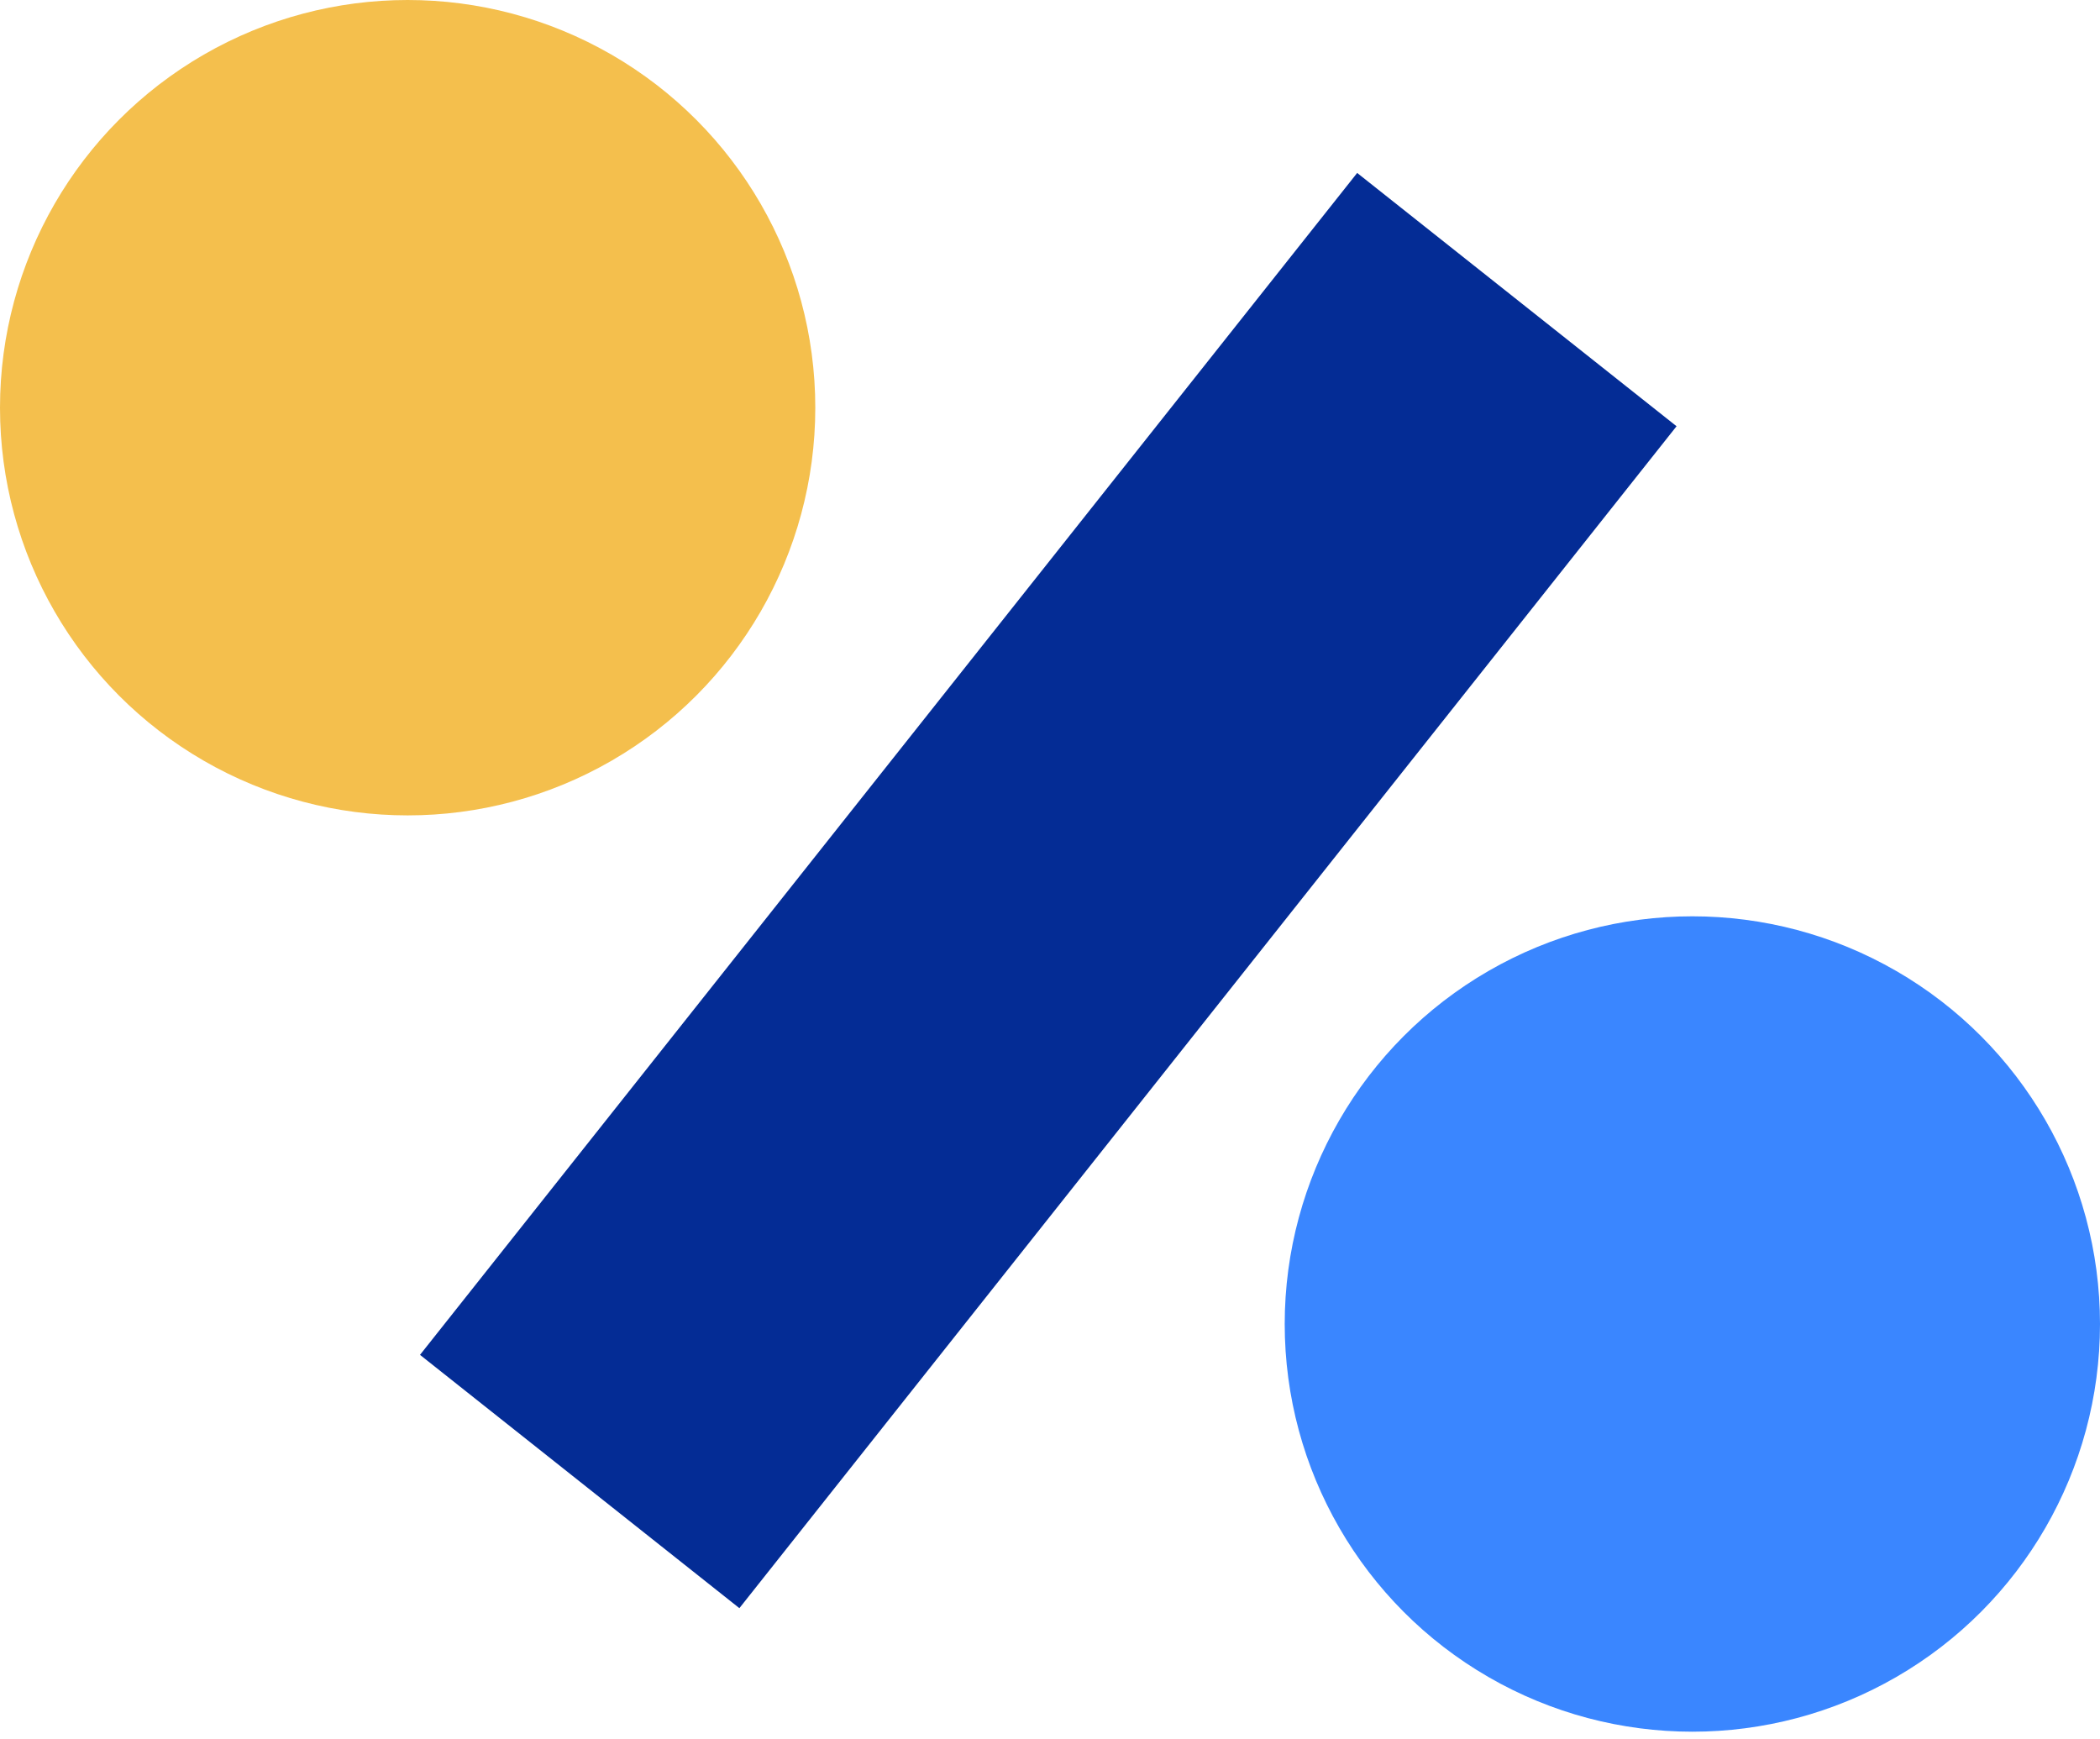
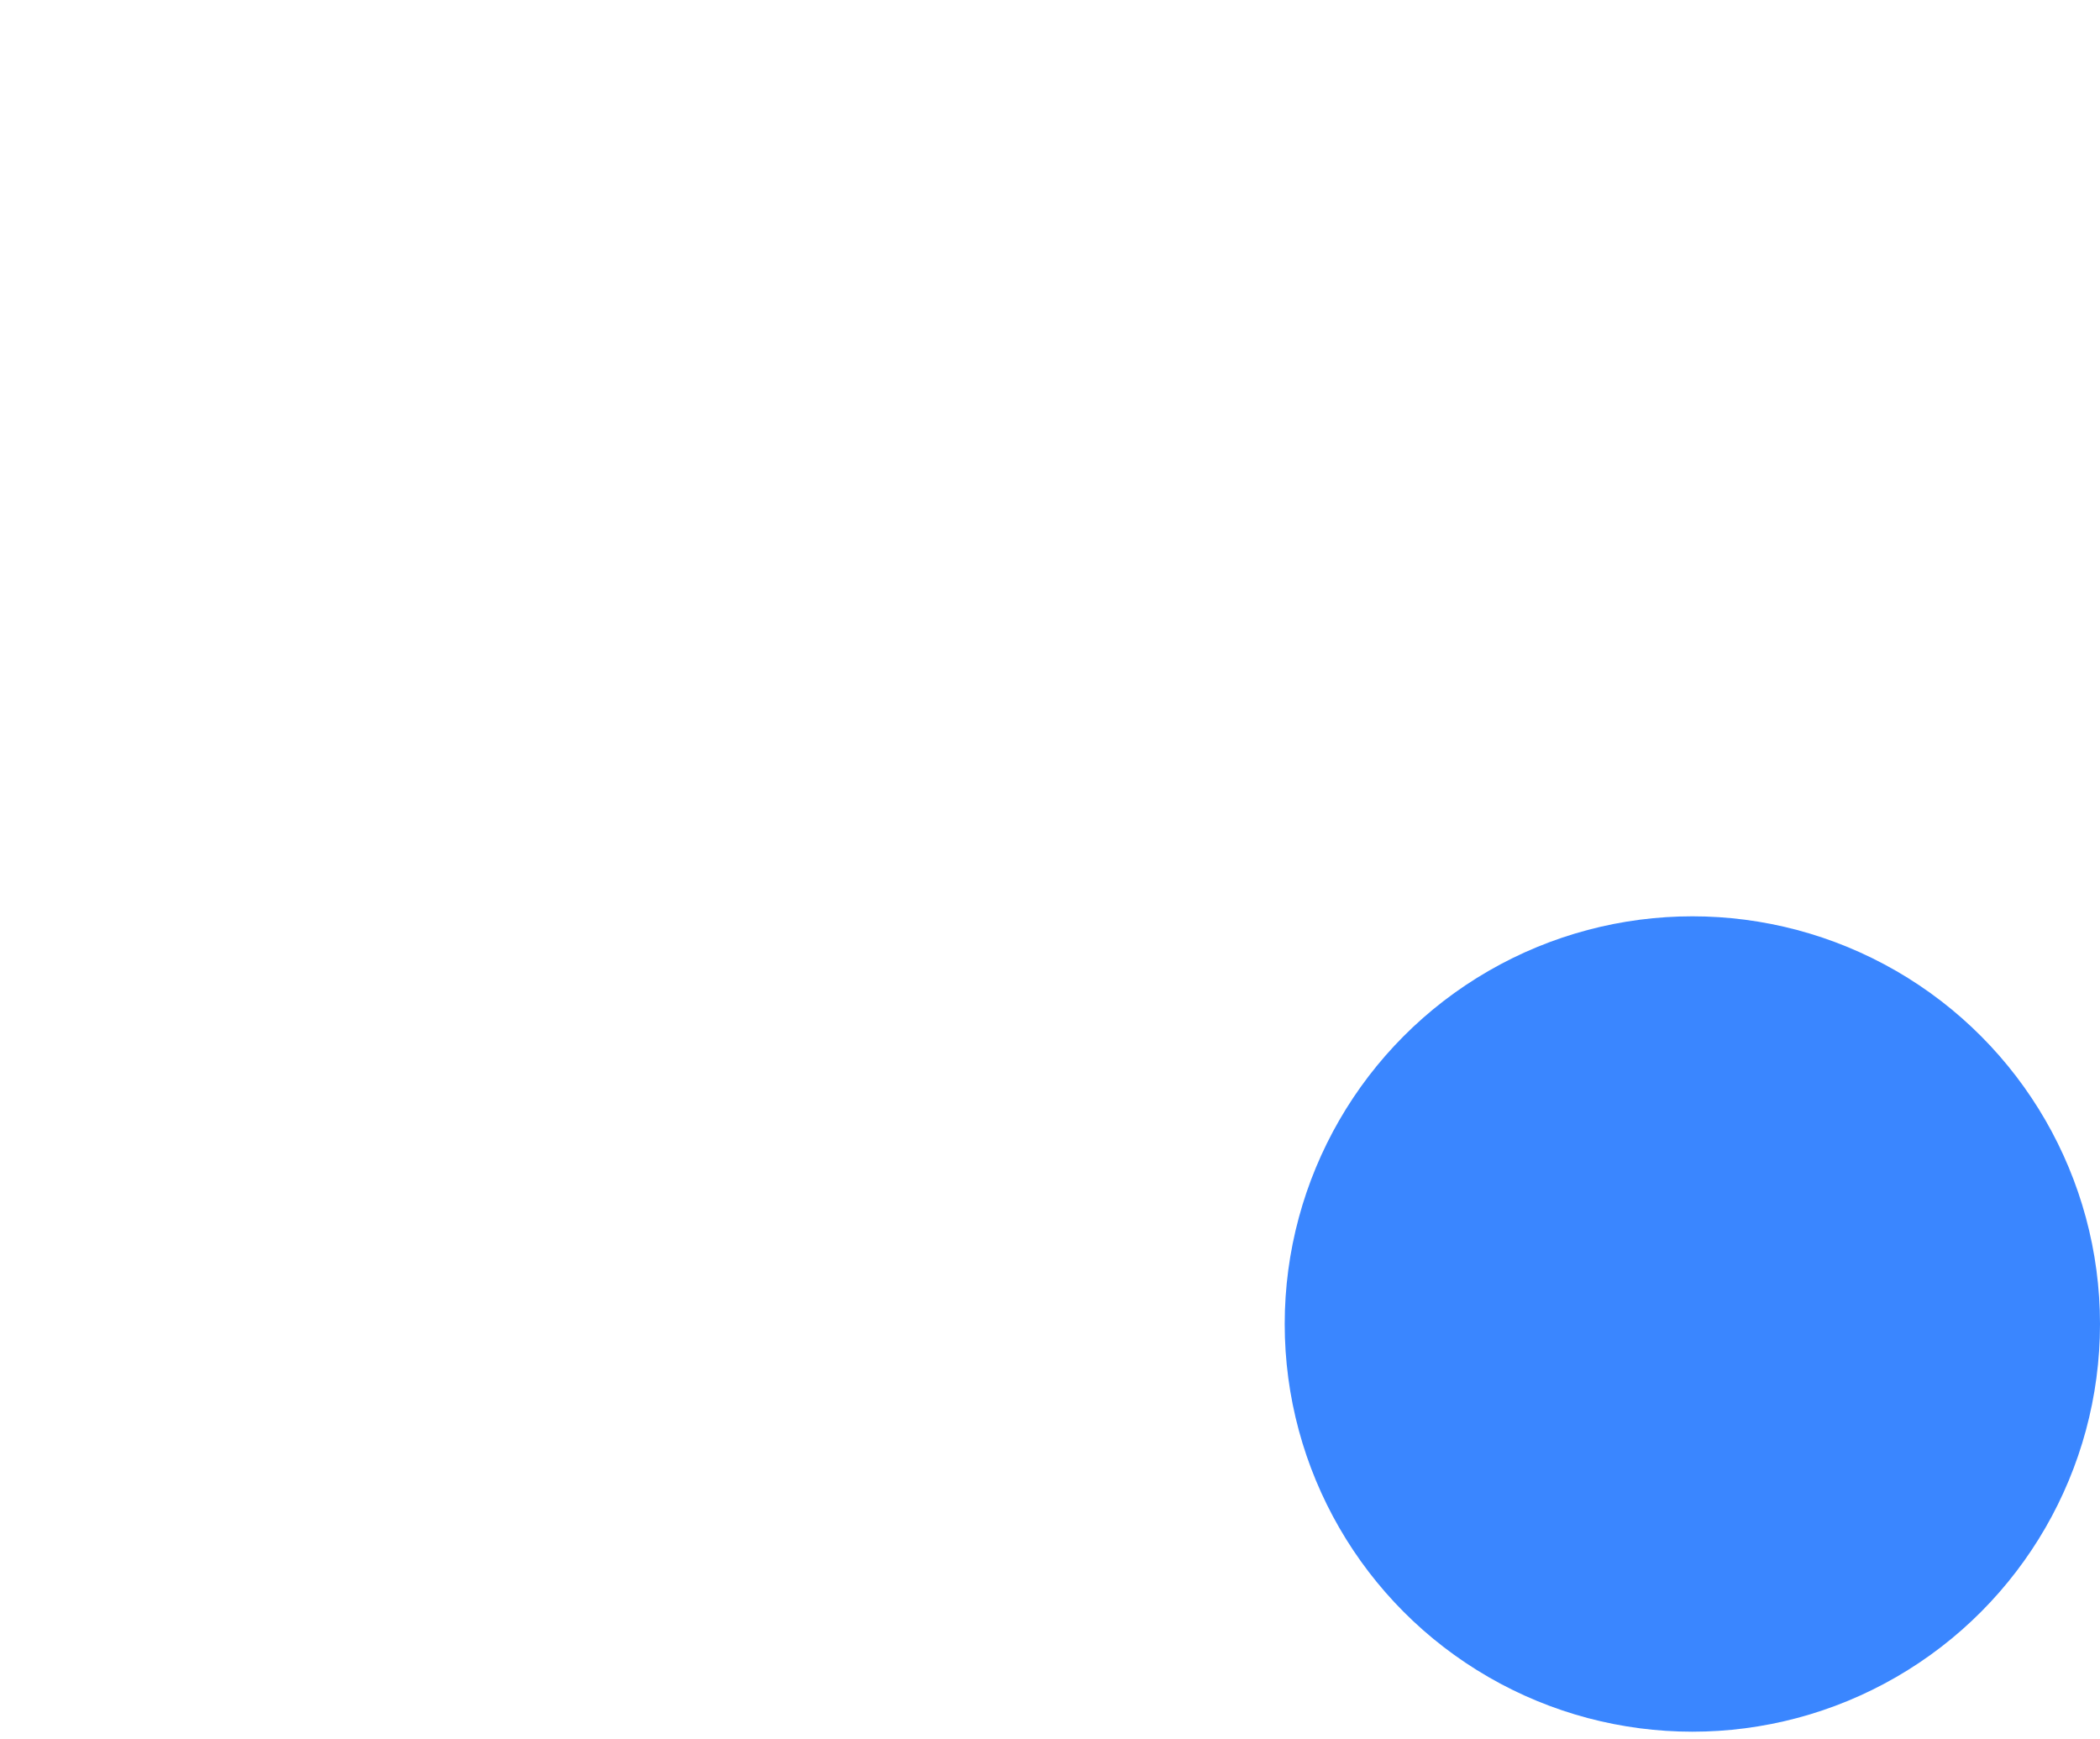
<svg xmlns="http://www.w3.org/2000/svg" width="128" height="106" viewBox="0 0 128 106" fill="none">
  <circle cx="103.153" cy="80.692" r="24.847" fill="#3A86FF" />
-   <rect x="45.067" y="98.01" width="24.845" height="91.933" transform="rotate(-141.585 45.067 98.01)" fill="#042C95" />
-   <circle cx="24.847" cy="24.847" r="24.847" fill="#F4BF4D" />
</svg>